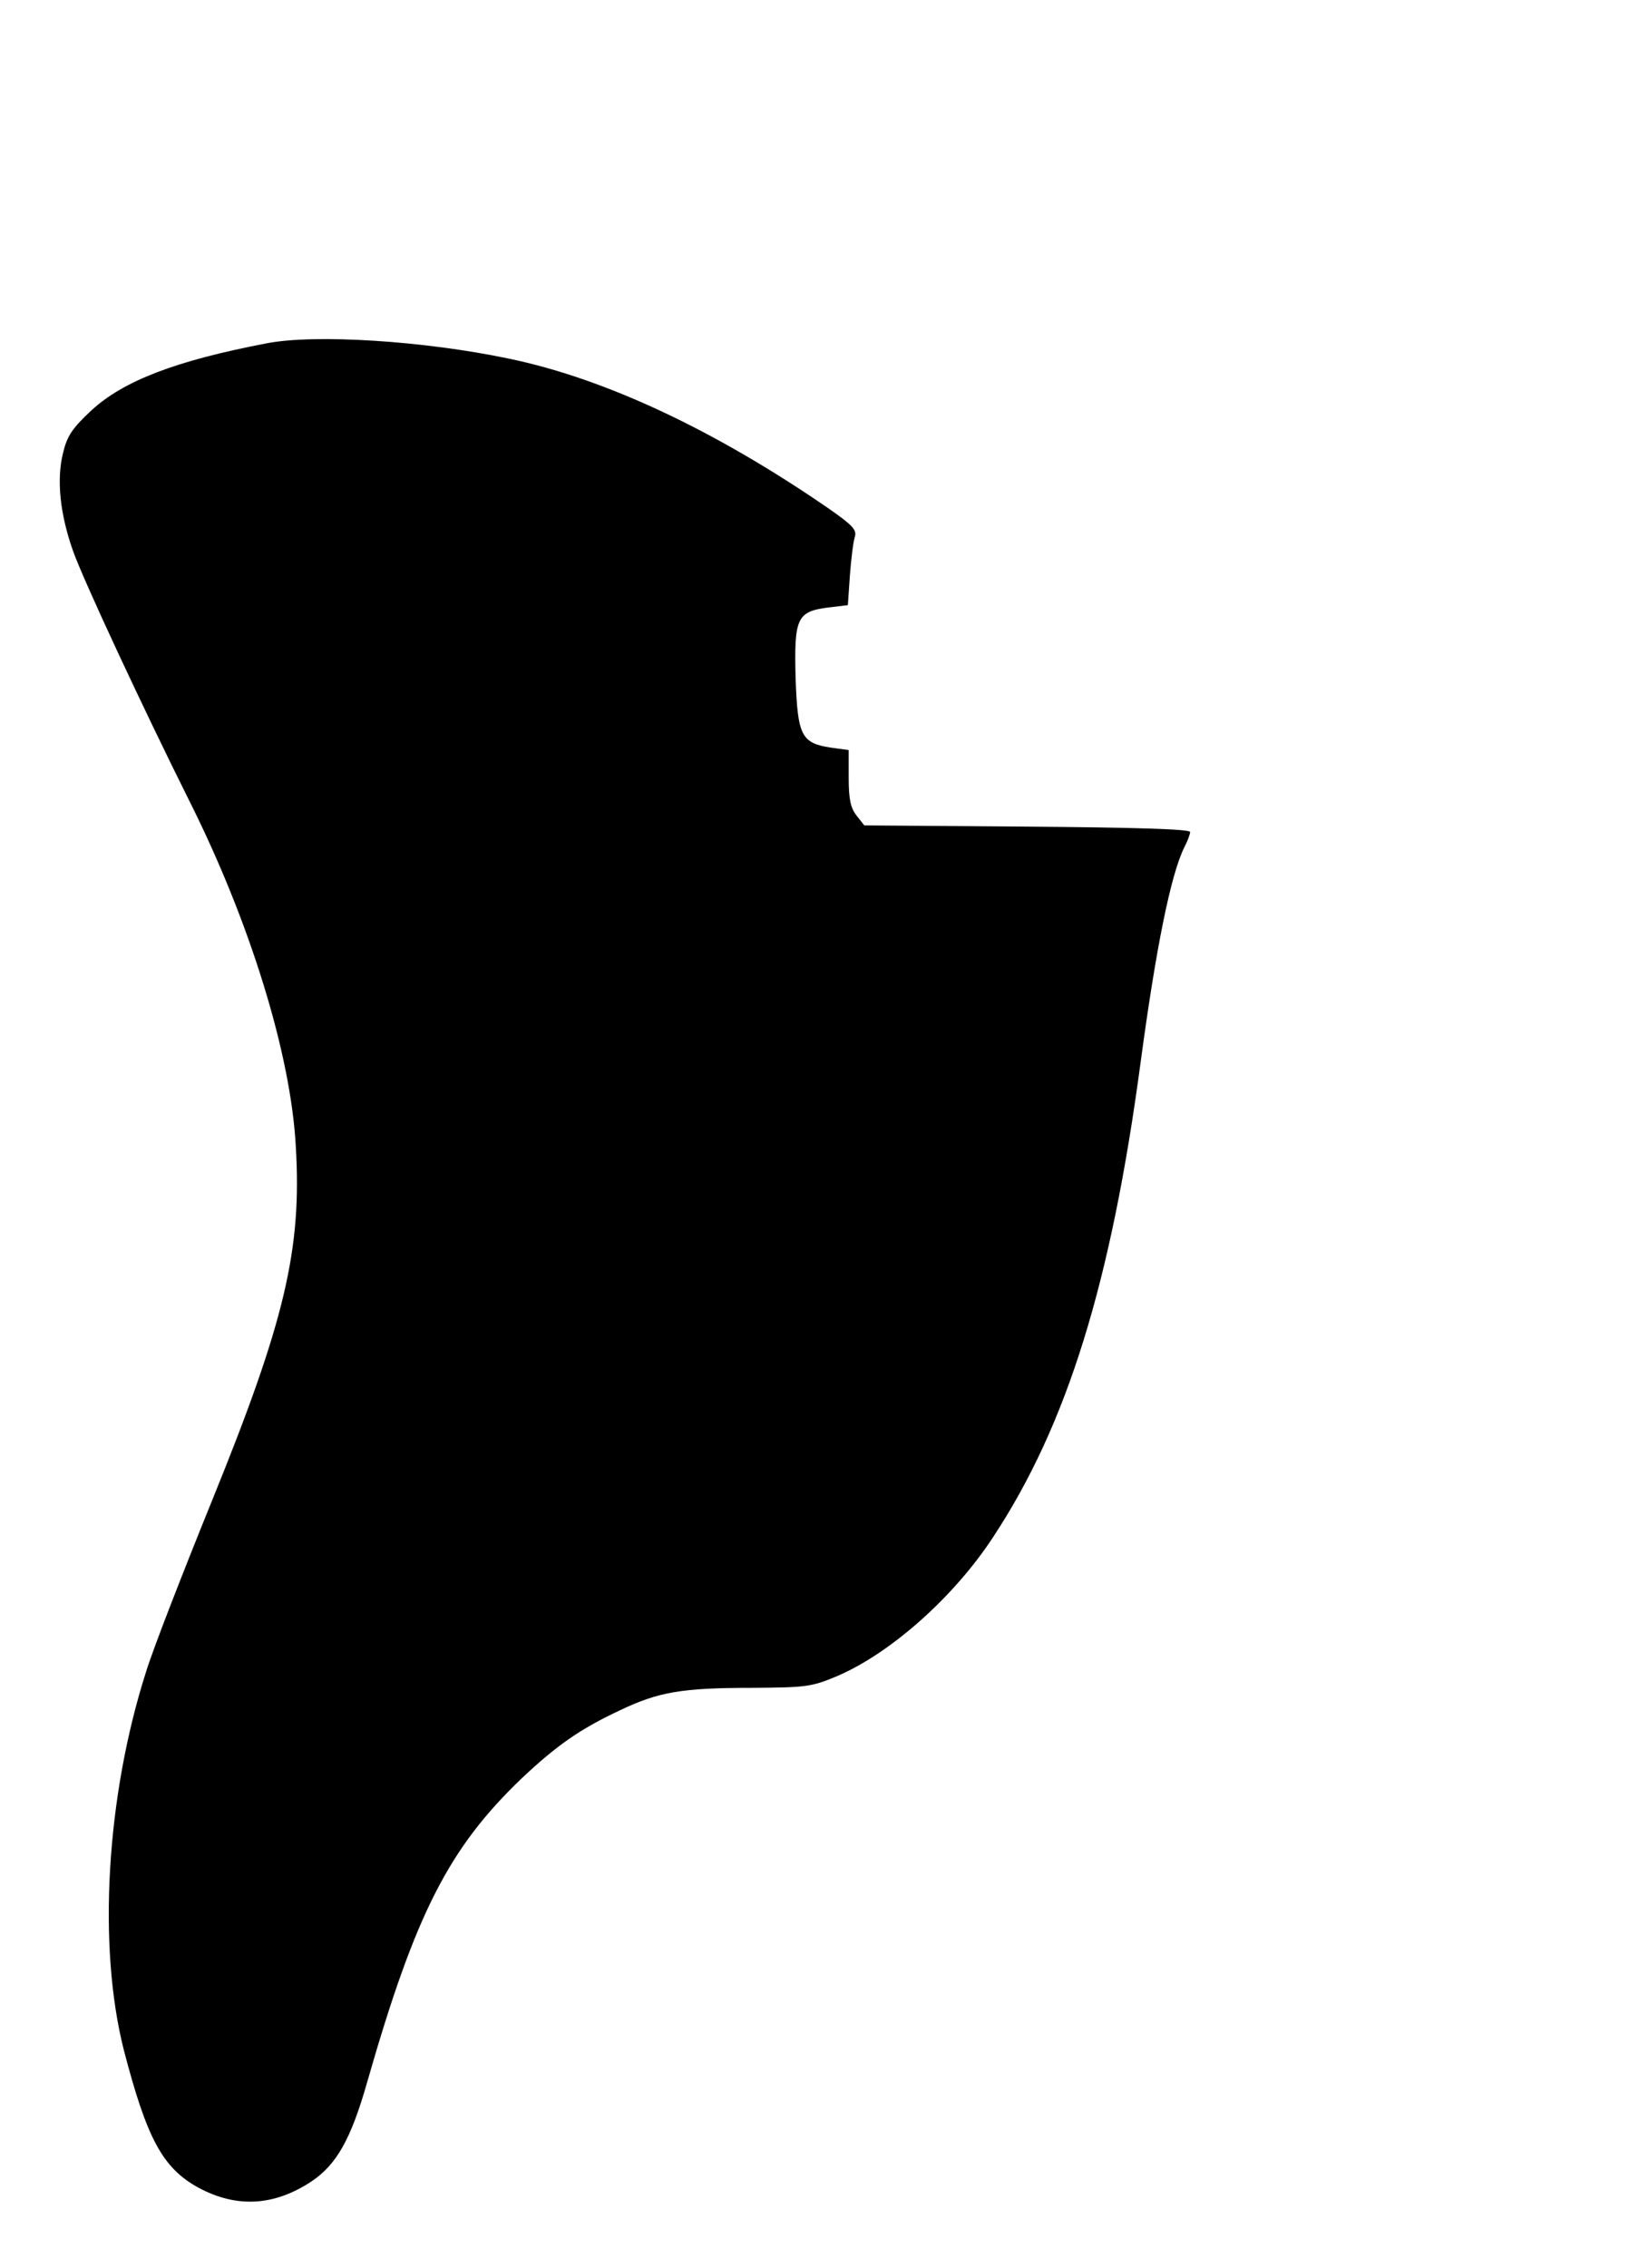
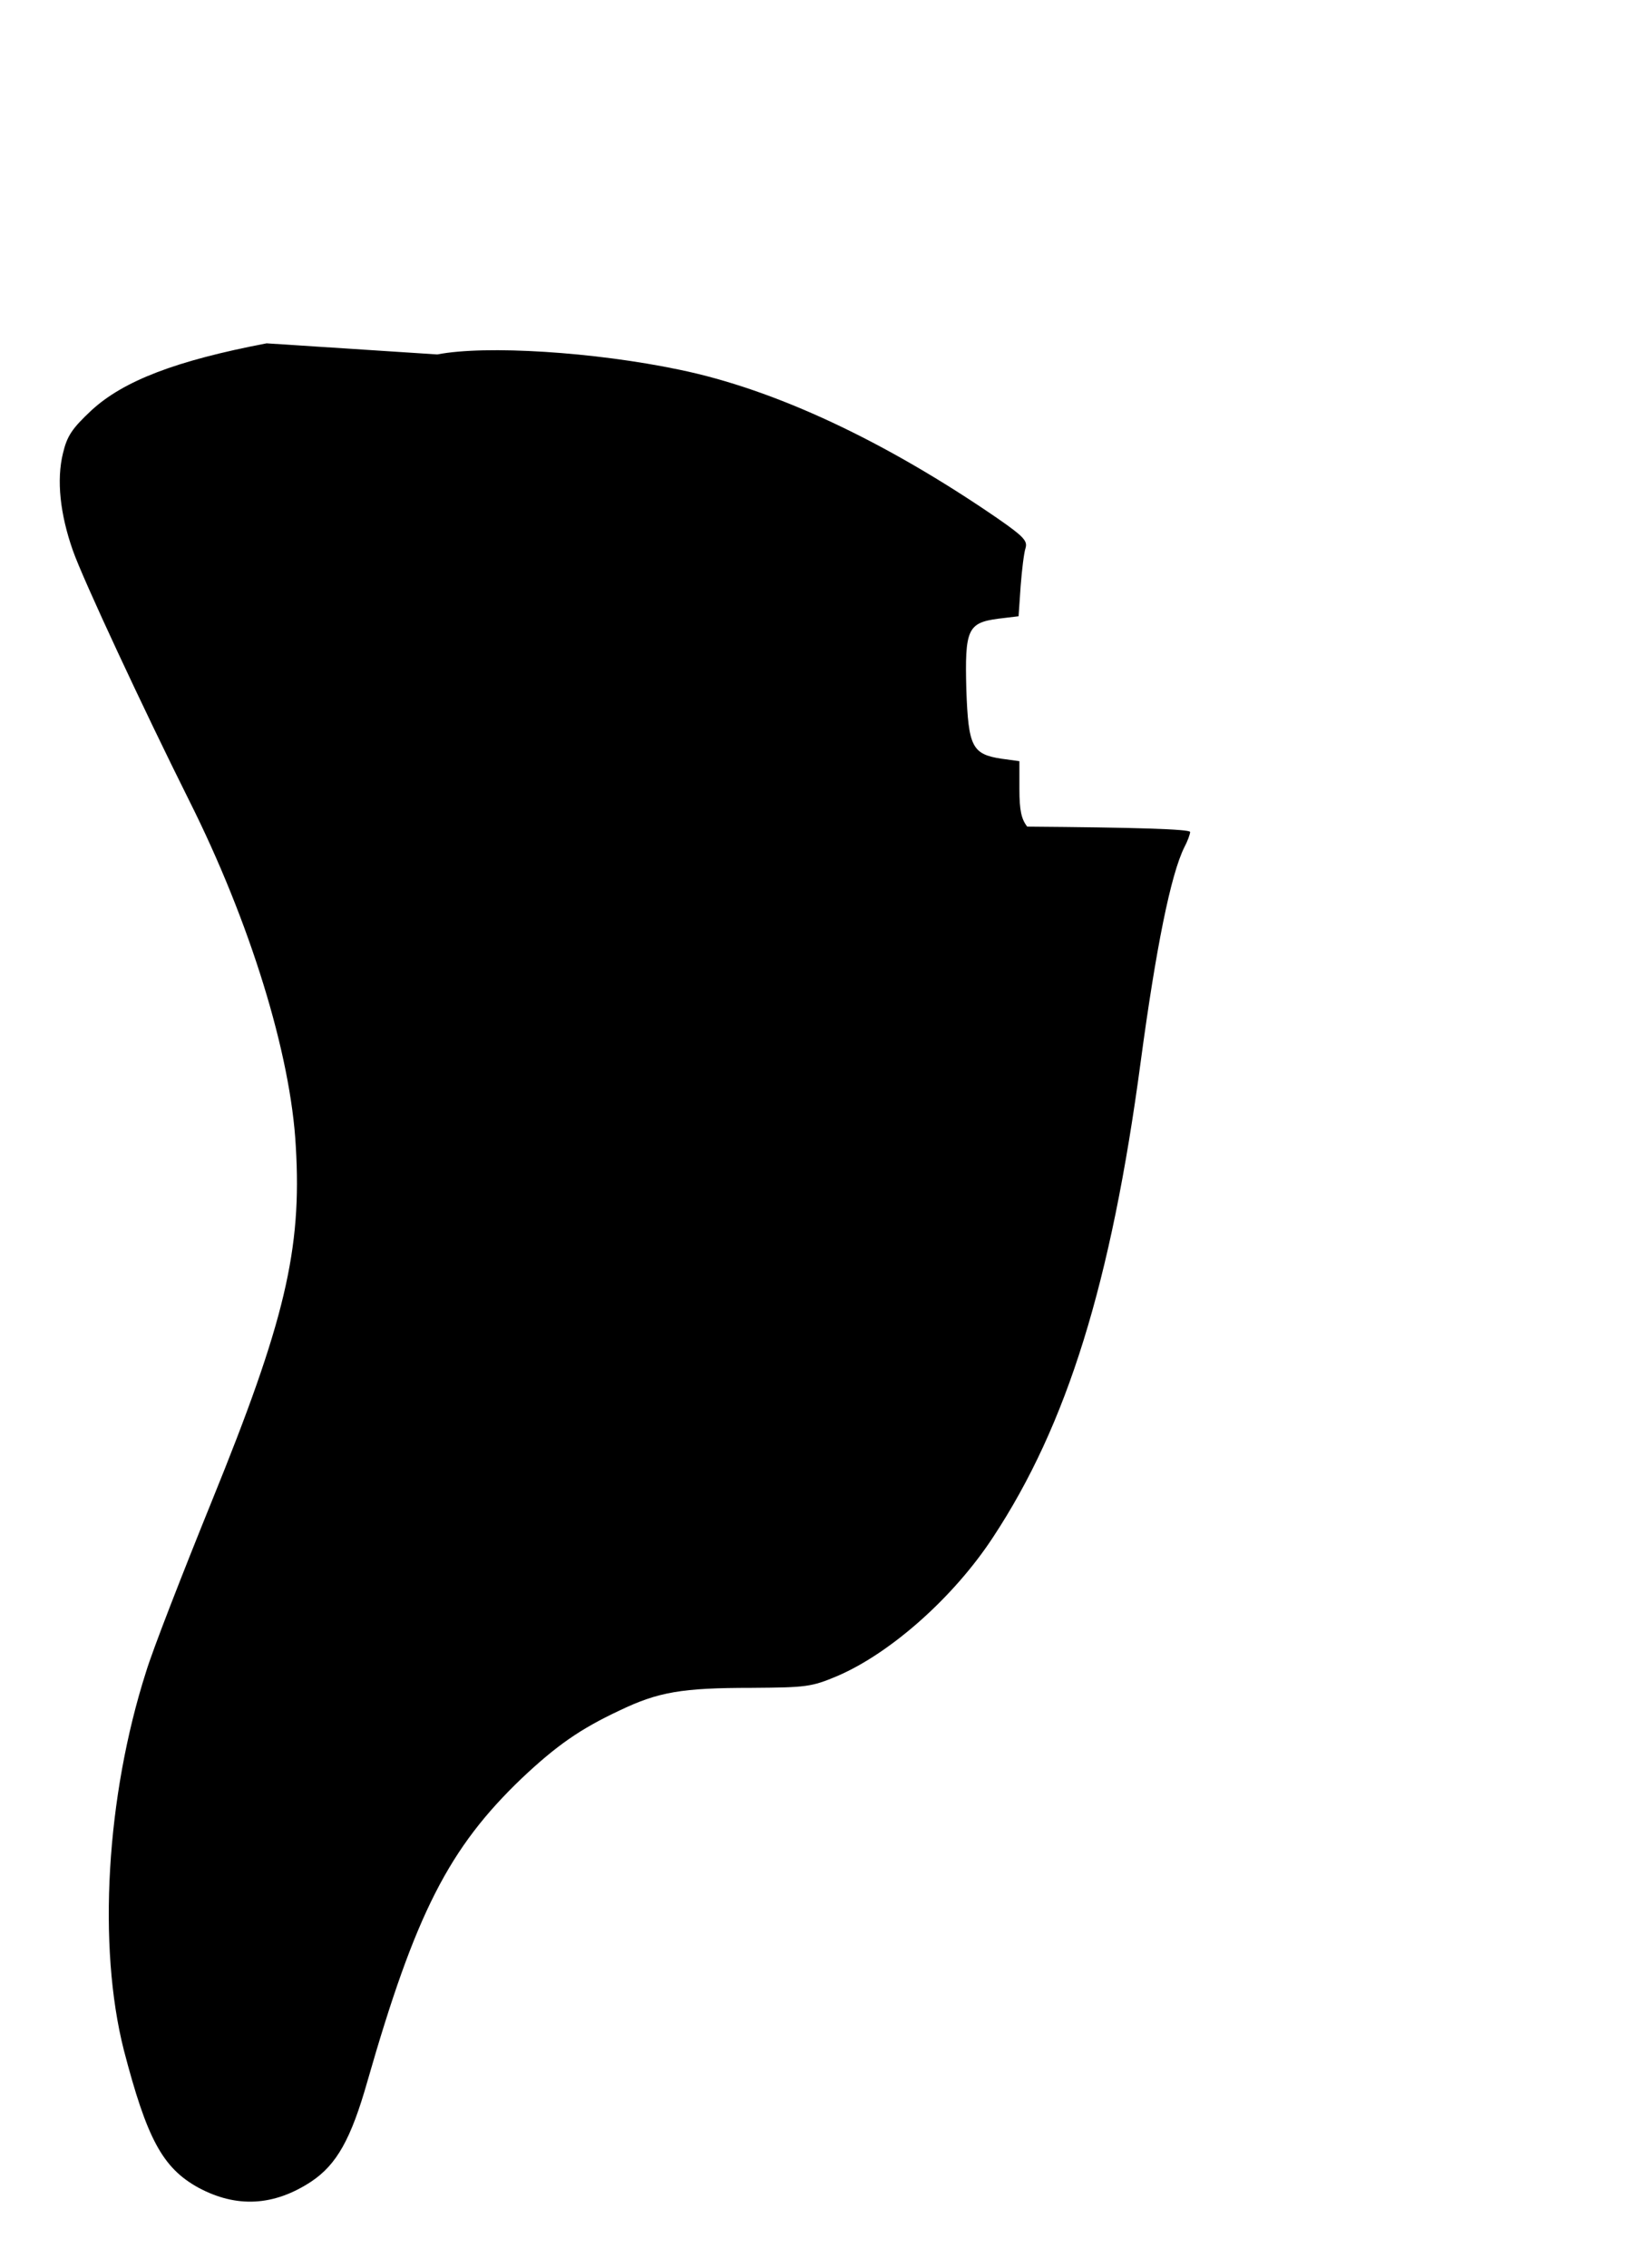
<svg xmlns="http://www.w3.org/2000/svg" version="1.0" width="400" height="550.157" viewBox="0 0 400 551" preserveAspectRatio="xMidYMid meet">
  <g transform="translate(0,551) scale(0.1,-0.1)" fill="#000000" stroke="none">
-     <path d="M645 4676 c-220 -42 -348 -91 -426 -163 -47 -44 -59 -62 -69 -104 -16 -65 -7 -148 24 -236 24 -69 172 -386 283 -608 147 -293 247 -615 259 -840 15 -251 -27 -426 -204 -861 -71 -175 -144 -362 -160 -415 -97 -303 -118 -667 -54 -919 56 -215 94 -286 181 -334 93 -50 184 -45 275 15 61 41 96 102 136 243 117 408 198 567 376 737 84 79 141 119 237 164 94 45 151 55 321 55 133 1 145 2 209 29 130 56 283 192 378 337 180 273 287 617 359 1156 37 275 73 454 106 520 8 15 14 32 14 37 0 7 -136 11 -396 13 l-396 3 -19 24 c-14 18 -19 39 -19 91 l0 68 -44 6 c-71 11 -80 29 -85 167 -4 147 3 163 77 173 l50 6 5 73 c3 39 8 81 12 93 5 17 -5 28 -67 71 -275 189 -542 314 -775 362 -205 43 -470 60 -588 37z" />
+     <path d="M645 4676 c-220 -42 -348 -91 -426 -163 -47 -44 -59 -62 -69 -104 -16 -65 -7 -148 24 -236 24 -69 172 -386 283 -608 147 -293 247 -615 259 -840 15 -251 -27 -426 -204 -861 -71 -175 -144 -362 -160 -415 -97 -303 -118 -667 -54 -919 56 -215 94 -286 181 -334 93 -50 184 -45 275 15 61 41 96 102 136 243 117 408 198 567 376 737 84 79 141 119 237 164 94 45 151 55 321 55 133 1 145 2 209 29 130 56 283 192 378 337 180 273 287 617 359 1156 37 275 73 454 106 520 8 15 14 32 14 37 0 7 -136 11 -396 13 c-14 18 -19 39 -19 91 l0 68 -44 6 c-71 11 -80 29 -85 167 -4 147 3 163 77 173 l50 6 5 73 c3 39 8 81 12 93 5 17 -5 28 -67 71 -275 189 -542 314 -775 362 -205 43 -470 60 -588 37z" />
  </g>
</svg>